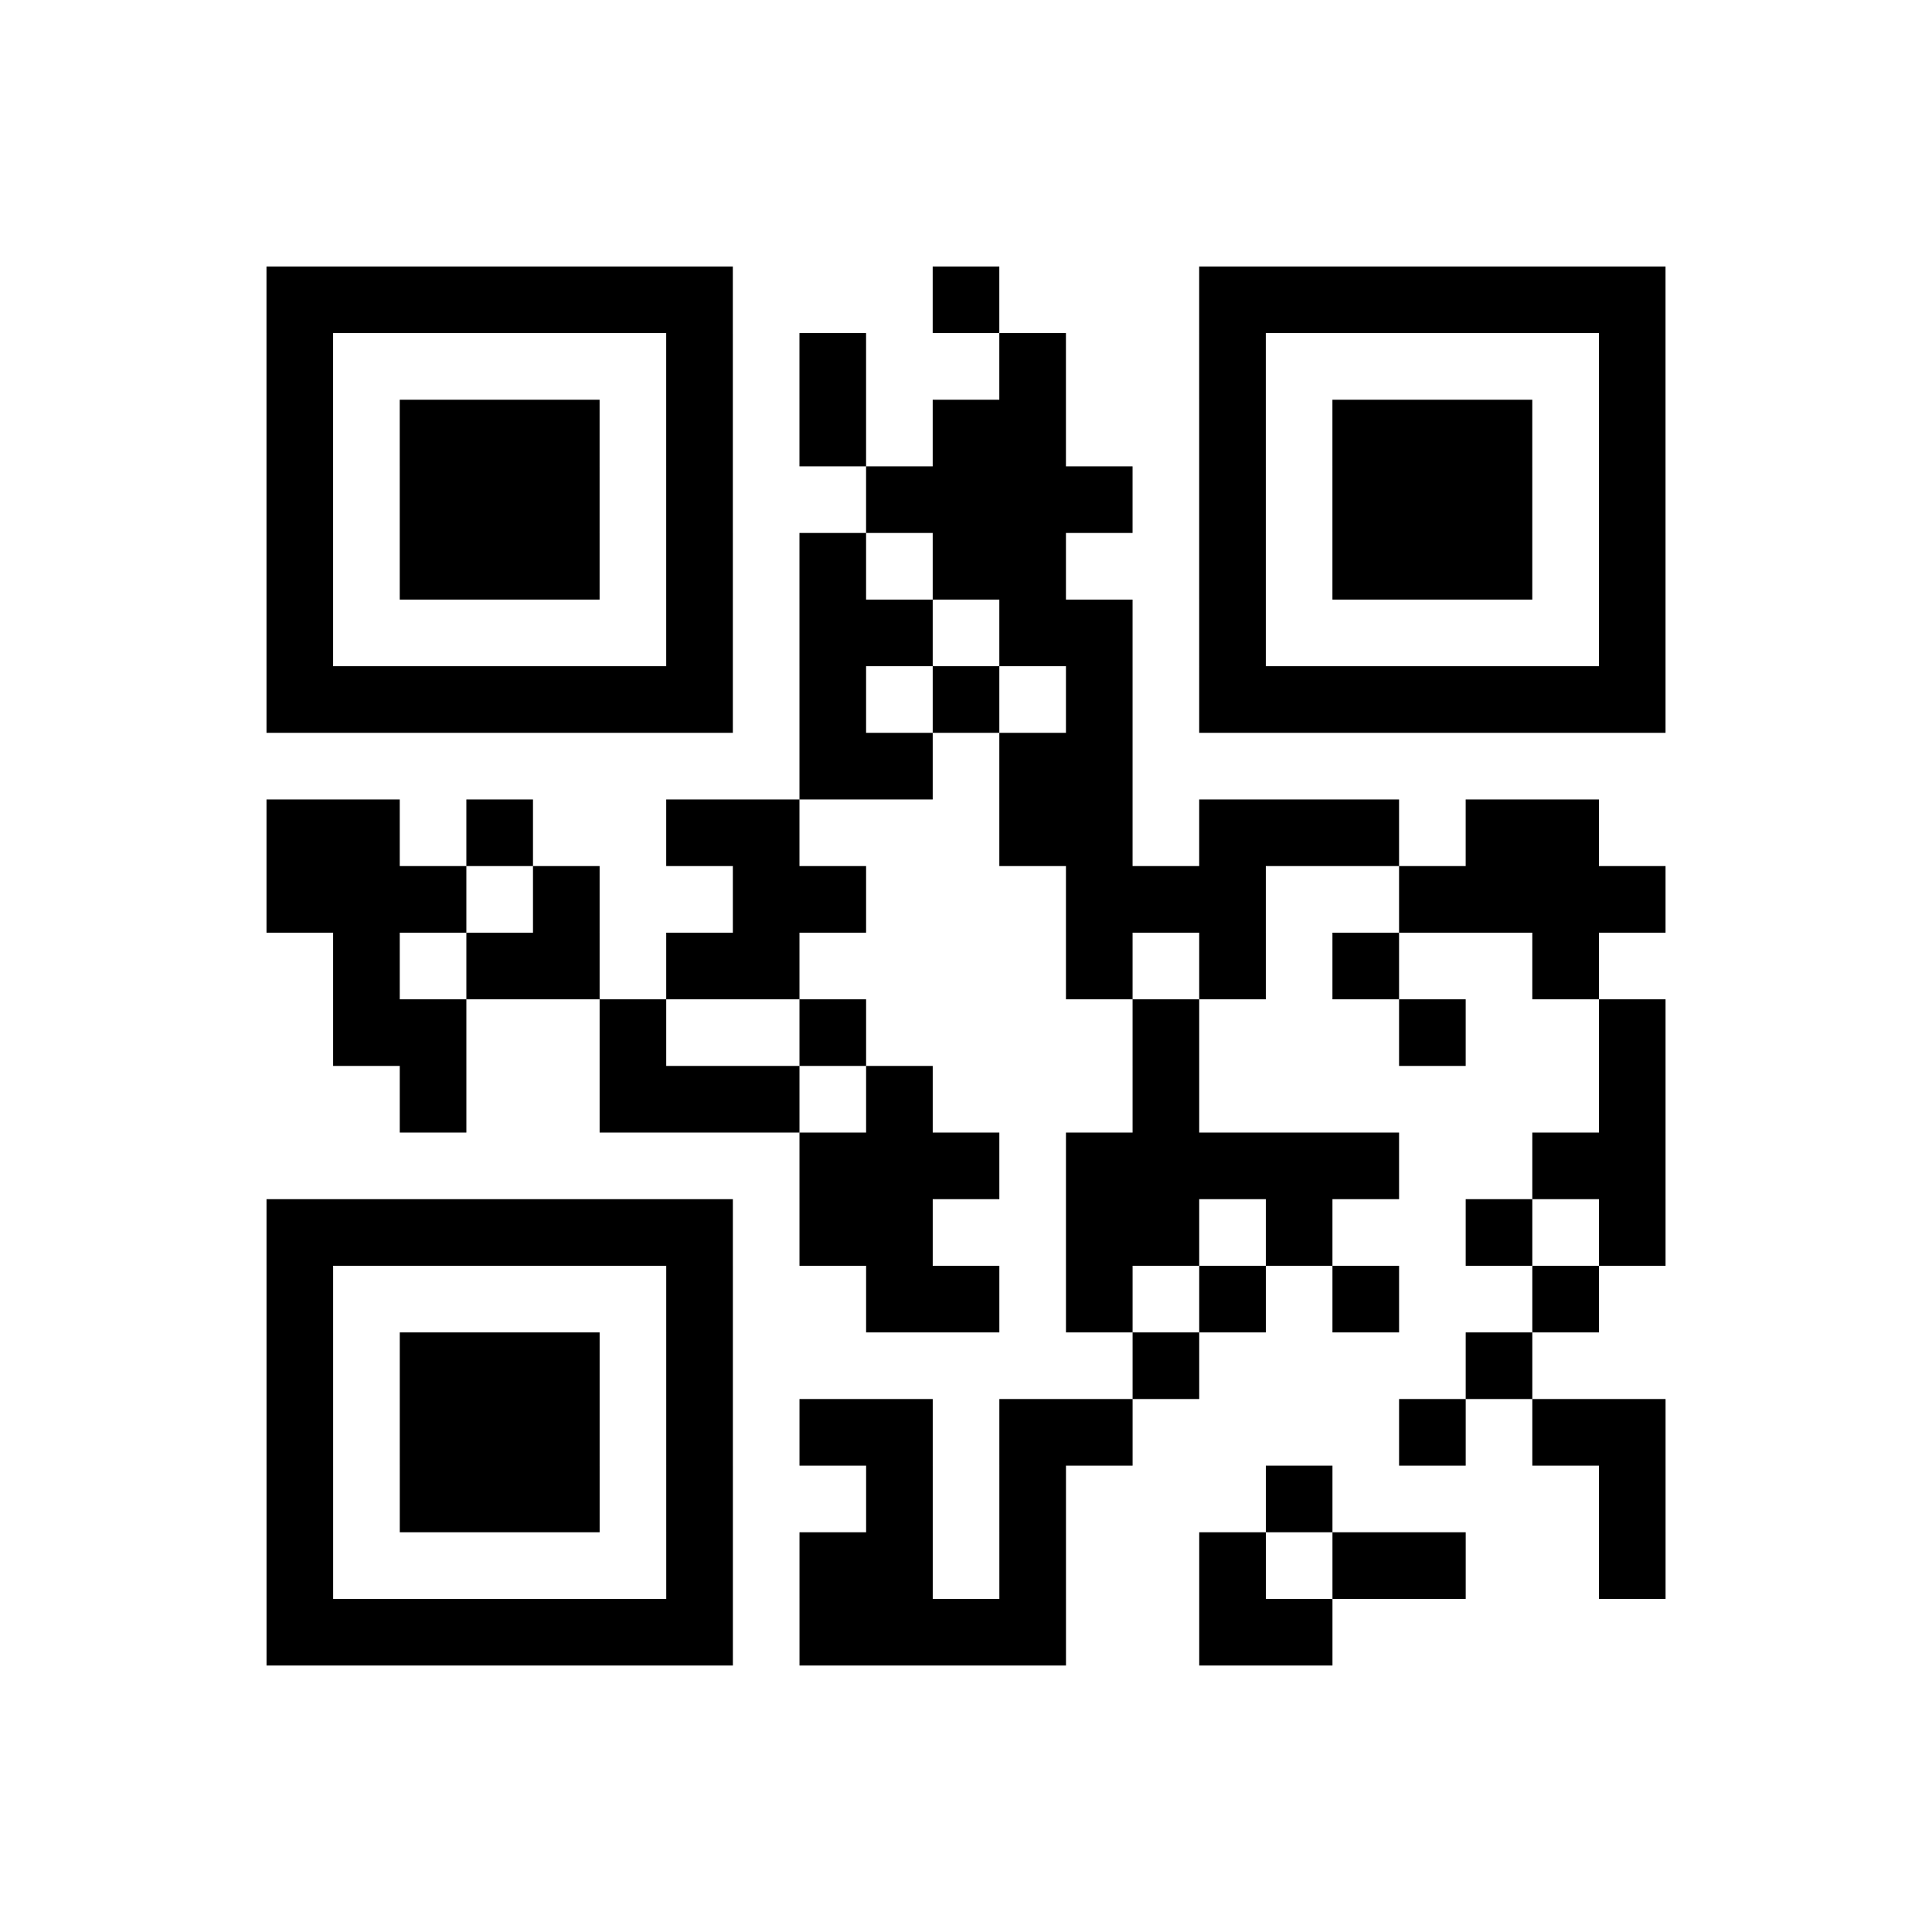
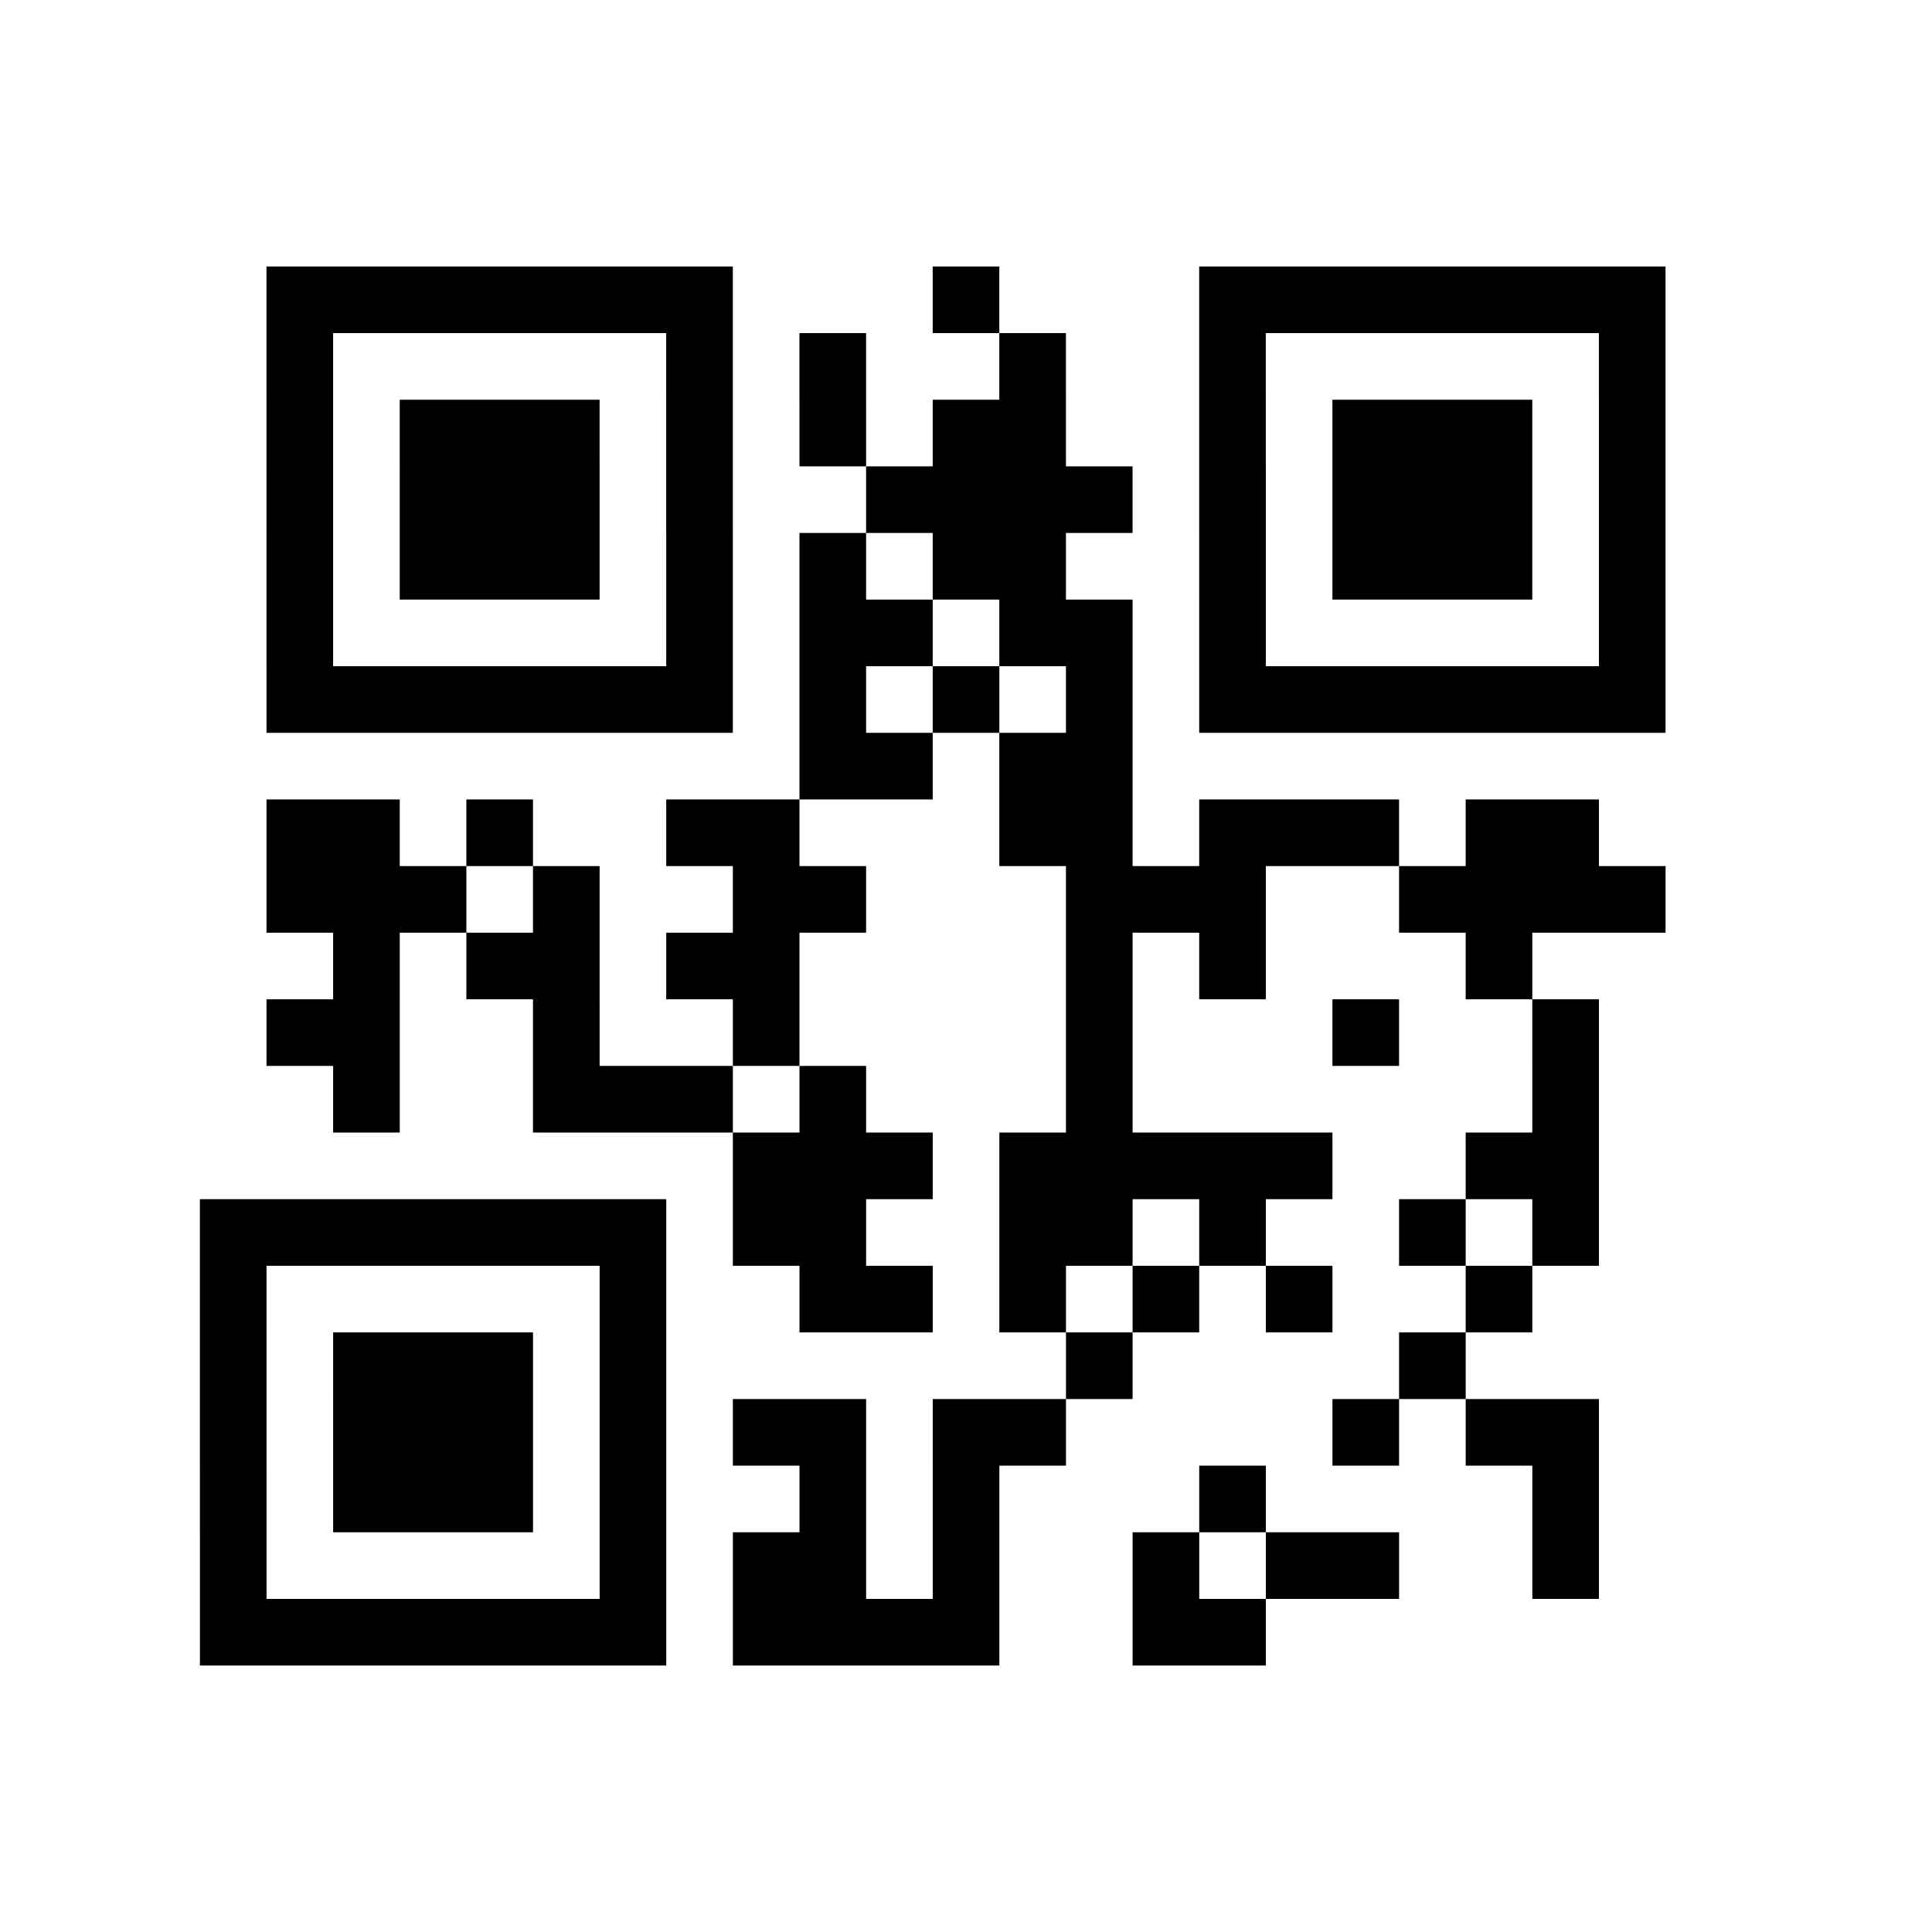
<svg xmlns="http://www.w3.org/2000/svg" height="145" width="145" class="pyqrcode">
-   <path transform="scale(5)" stroke="#000" class="pyqrline" d="M4 4.5h7m3 0h1m3 0h7m-21 1h1m5 0h1m1 0h1m2 0h1m2 0h1m5 0h1m-21 1h1m1 0h3m1 0h1m1 0h1m1 0h2m2 0h1m1 0h3m1 0h1m-21 1h1m1 0h3m1 0h1m2 0h4m1 0h1m1 0h3m1 0h1m-21 1h1m1 0h3m1 0h1m1 0h1m1 0h2m2 0h1m1 0h3m1 0h1m-21 1h1m5 0h1m1 0h2m1 0h2m1 0h1m5 0h1m-21 1h7m1 0h1m1 0h1m1 0h1m1 0h7m-13 1h2m1 0h2m-13 1h2m1 0h1m2 0h2m3 0h2m1 0h3m1 0h2m-20 1h3m1 0h1m2 0h2m3 0h3m2 0h4m-20 1h1m1 0h2m1 0h2m4 0h1m1 0h1m1 0h1m2 0h1m-19 1h2m2 0h1m2 0h1m4 0h1m3 0h1m2 0h1m-19 1h1m2 0h3m1 0h1m3 0h1m6 0h1m-13 1h3m1 0h5m2 0h2m-21 1h7m1 0h2m2 0h2m1 0h1m2 0h1m1 0h1m-21 1h1m5 0h1m2 0h2m1 0h1m1 0h1m1 0h1m2 0h1m-20 1h1m1 0h3m1 0h1m6 0h1m4 0h1m-19 1h1m1 0h3m1 0h1m1 0h2m1 0h2m4 0h1m1 0h2m-21 1h1m1 0h3m1 0h1m2 0h1m1 0h1m3 0h1m4 0h1m-21 1h1m5 0h1m1 0h2m1 0h1m2 0h1m1 0h2m2 0h1m-21 1h7m1 0h4m2 0h2" />
+   <path transform="scale(5)" stroke="#000" class="pyqrline" d="M4 4.5h7m3 0h1m3 0h7m-21 1h1m5 0h1m1 0h1m2 0h1m2 0h1m5 0h1m-21 1h1m1 0h3m1 0h1m1 0h1m1 0h2m2 0h1m1 0h3m1 0h1m-21 1h1m1 0h3m1 0h1m2 0h4m1 0h1m1 0h3m1 0h1m-21 1h1m1 0h3m1 0h1m1 0h1m1 0h2m2 0h1m1 0h3m1 0h1m-21 1h1m5 0h1m1 0h2m1 0h2m1 0h1m5 0h1m-21 1h7m1 0h1m1 0h1m1 0h1m1 0h7m-13 1h2m1 0h2m-13 1h2m1 0h1m2 0h2m3 0h2m1 0h3m1 0h2m-20 1h3m1 0h1m2 0h2m3 0h3m2 0h4m-20 1h1m1 0h2m1 0h2m4 0h1m1 0h1m1 0m2 0h1m-19 1h2m2 0h1m2 0h1m4 0h1m3 0h1m2 0h1m-19 1h1m2 0h3m1 0h1m3 0h1m6 0h1m-13 1h3m1 0h5m2 0h2m-21 1h7m1 0h2m2 0h2m1 0h1m2 0h1m1 0h1m-21 1h1m5 0h1m2 0h2m1 0h1m1 0h1m1 0h1m2 0h1m-20 1h1m1 0h3m1 0h1m6 0h1m4 0h1m-19 1h1m1 0h3m1 0h1m1 0h2m1 0h2m4 0h1m1 0h2m-21 1h1m1 0h3m1 0h1m2 0h1m1 0h1m3 0h1m4 0h1m-21 1h1m5 0h1m1 0h2m1 0h1m2 0h1m1 0h2m2 0h1m-21 1h7m1 0h4m2 0h2" />
</svg>